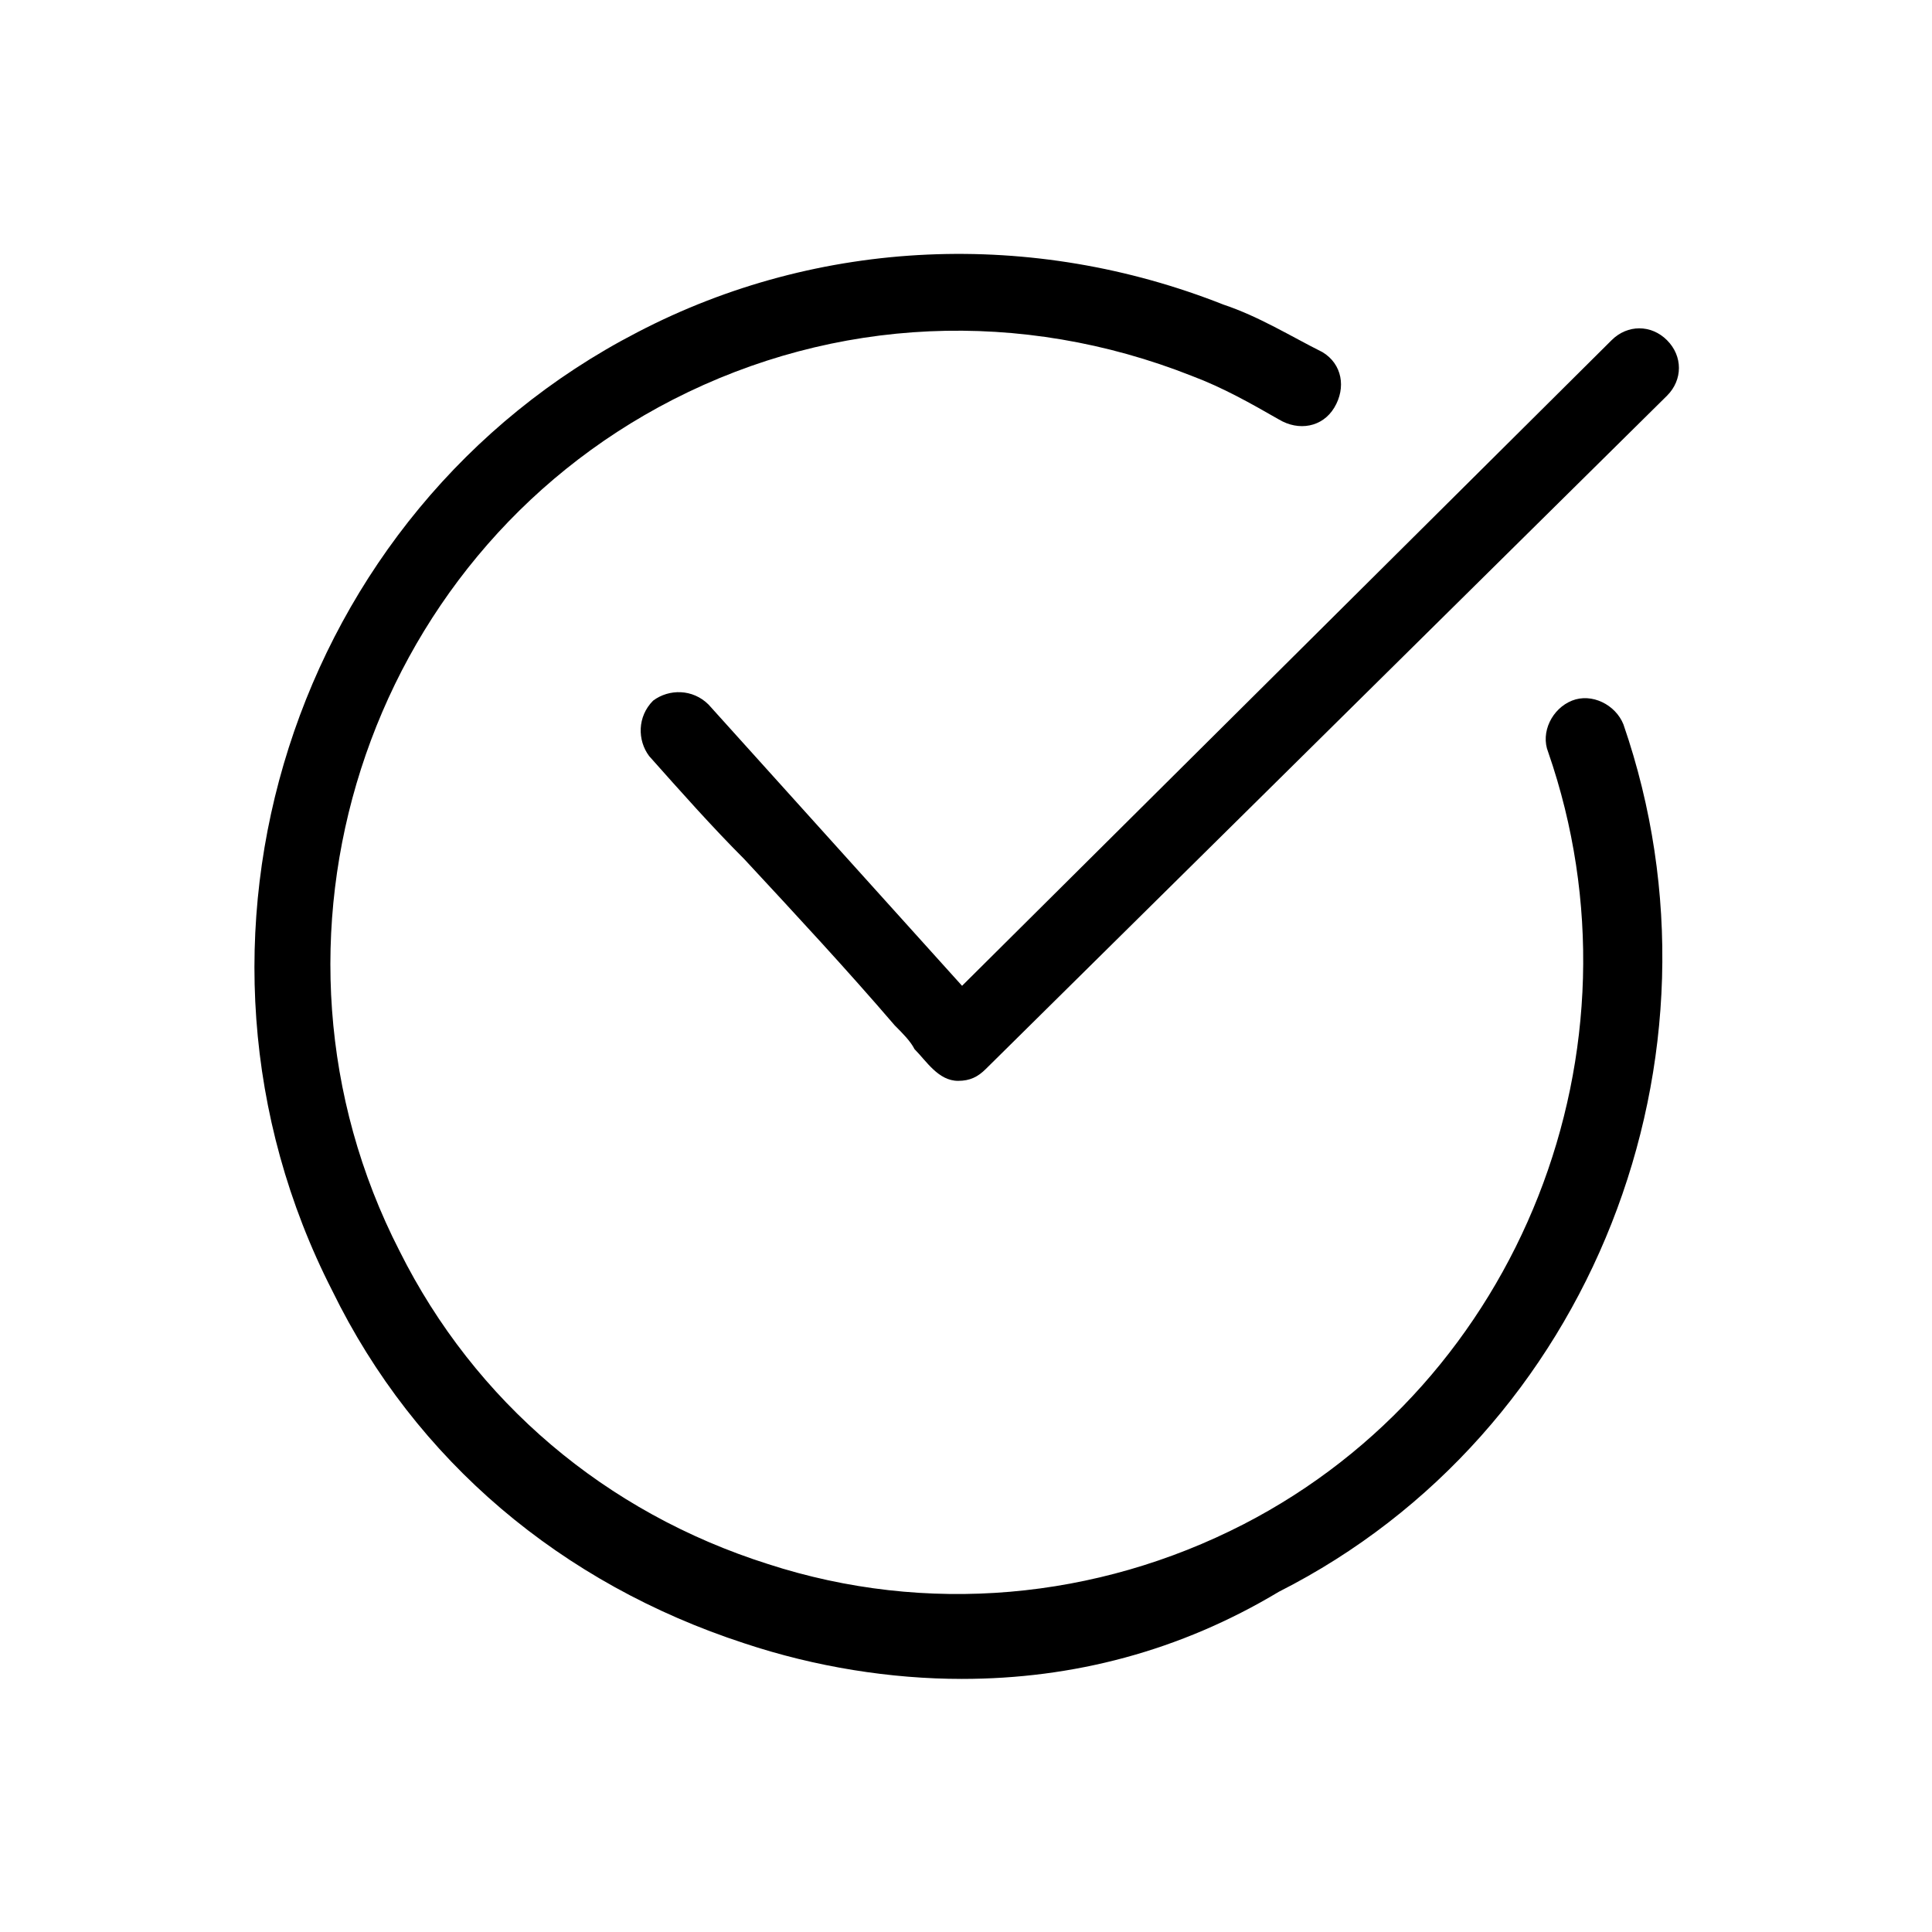
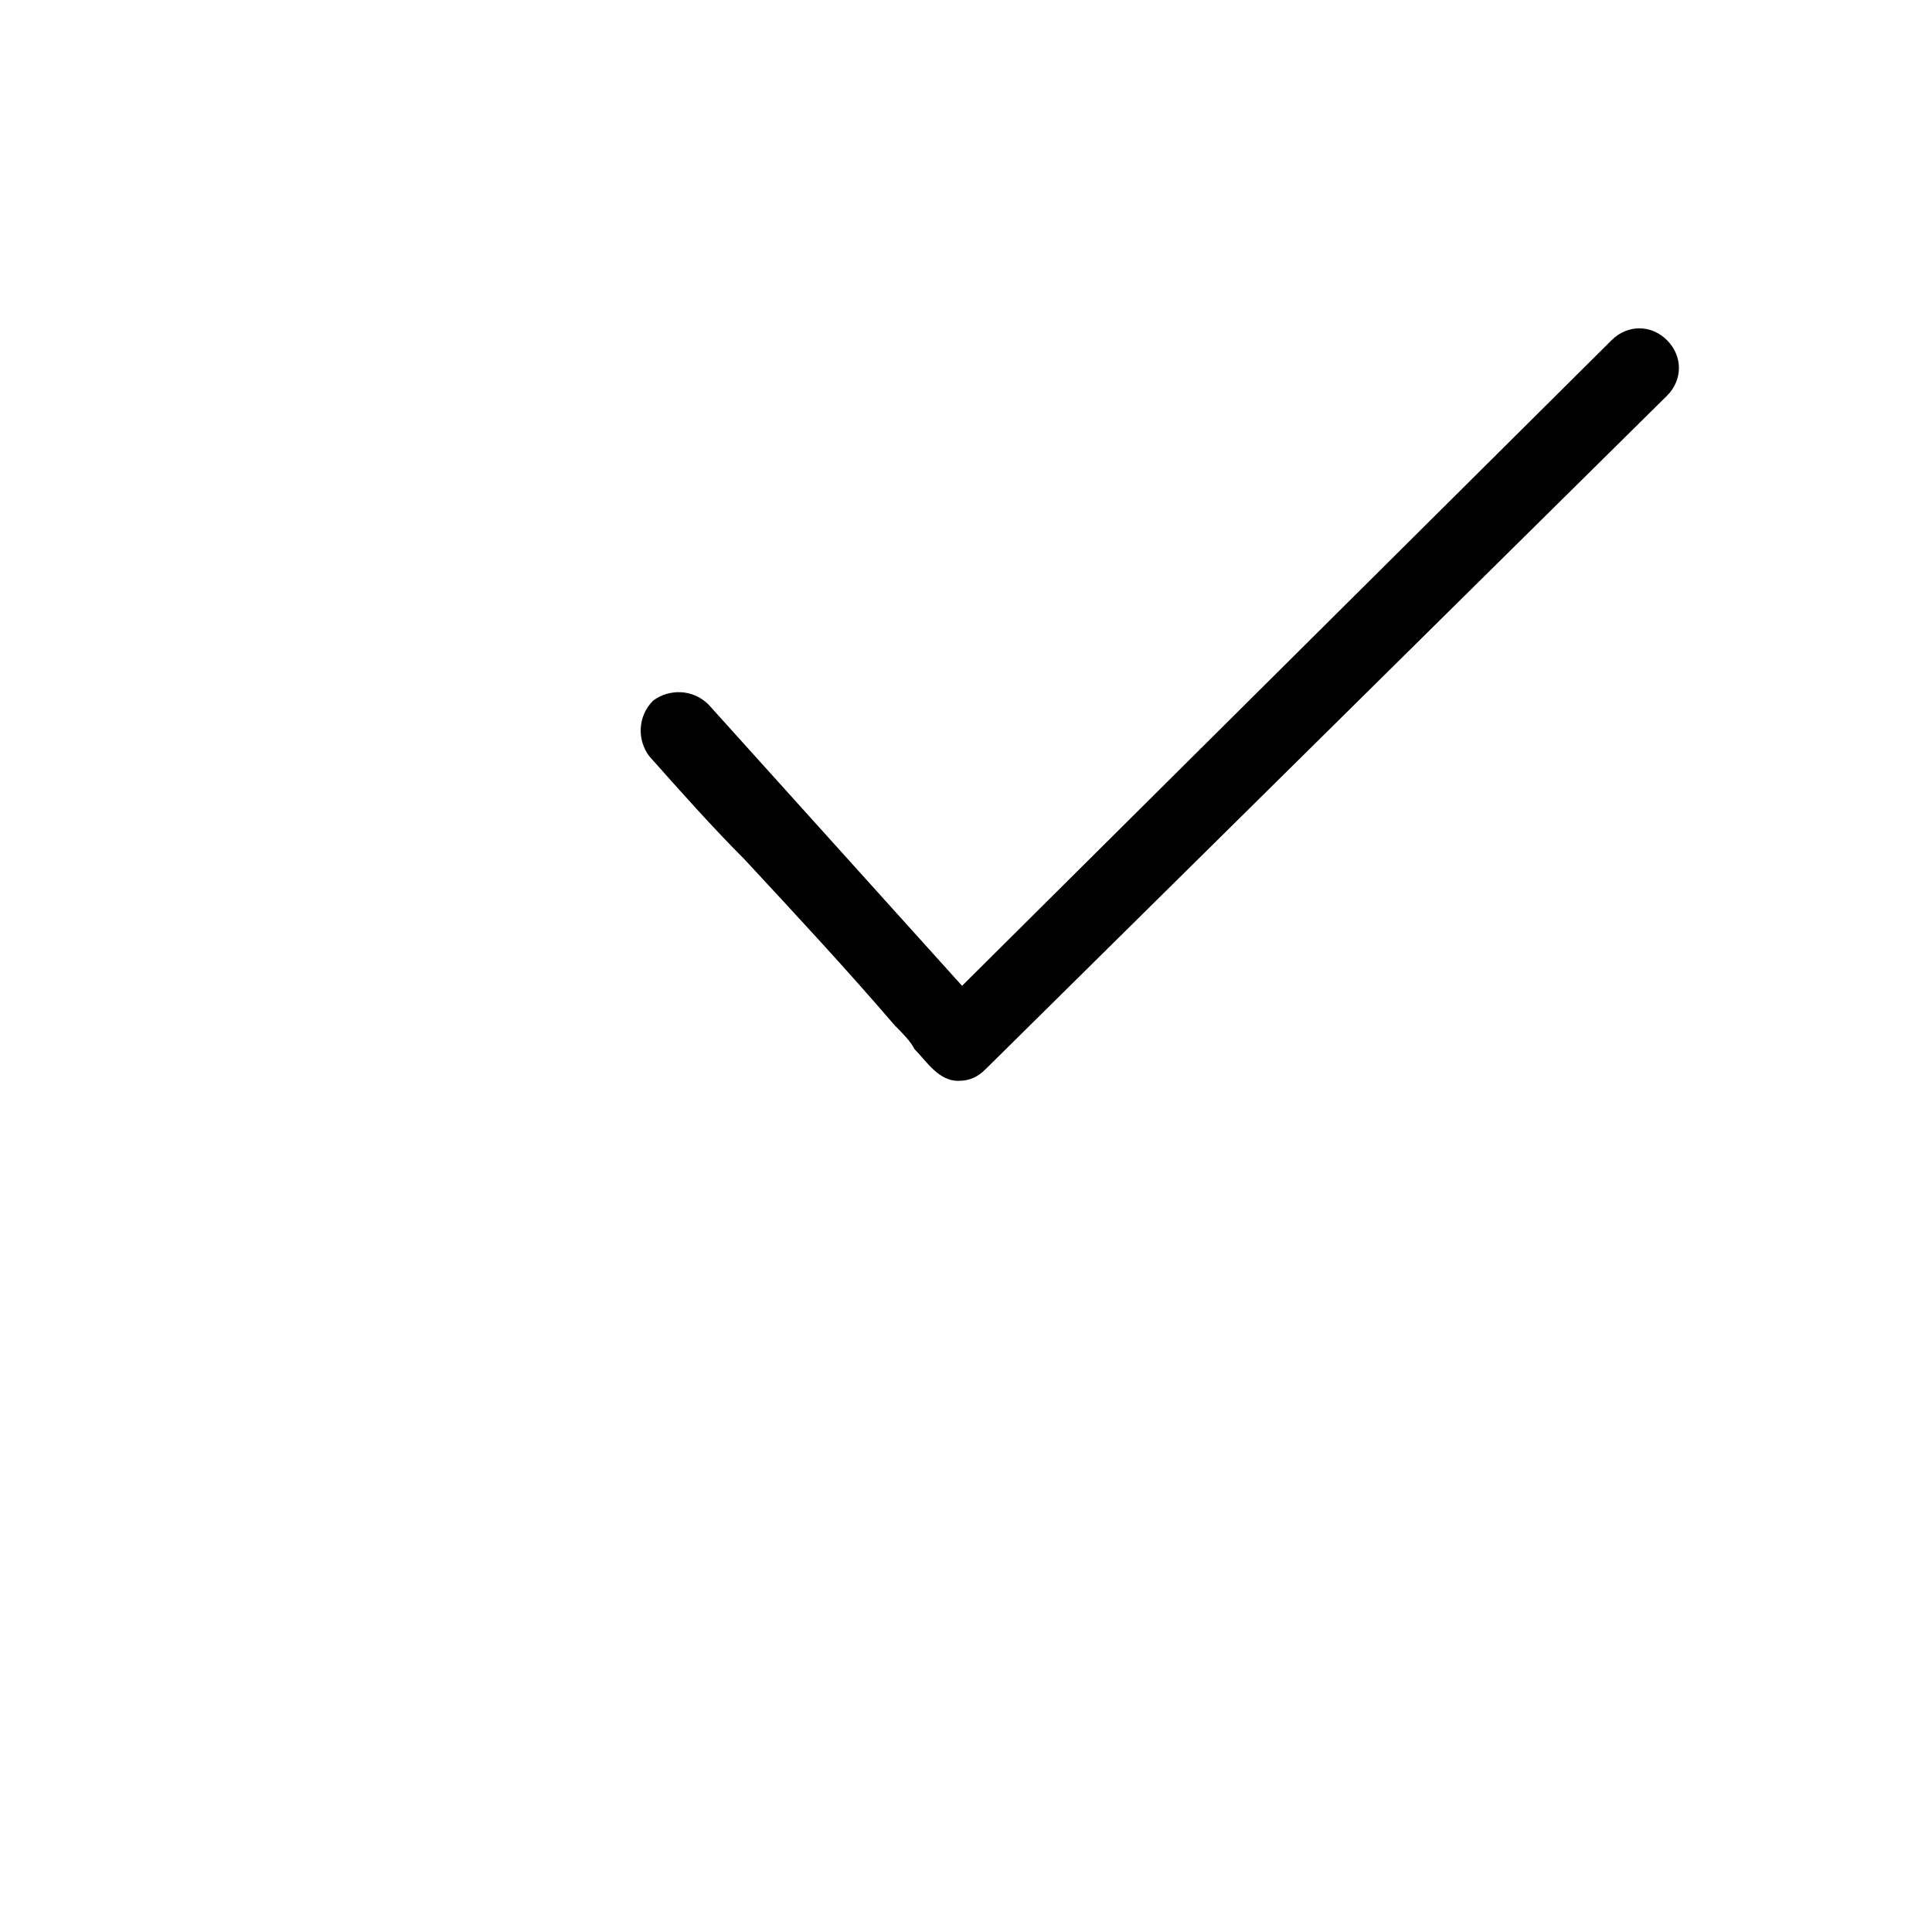
<svg xmlns="http://www.w3.org/2000/svg" fill="#000000" width="800px" height="800px" version="1.1" viewBox="144 144 512 512">
  <g>
    <path d="m585.78 234.16c-4.199-4.199-10.496-4.199-14.695 0l-172.13 171.09-67.176-74.523c-4.199-4.199-10.496-4.199-14.695-1.051-4.199 4.199-4.199 10.496-1.051 14.695 8.398 9.445 16.793 18.895 25.191 27.289 13.645 14.695 27.289 29.391 39.887 44.082 2.098 2.098 4.199 4.199 5.246 6.297 3.148 3.148 6.297 8.398 11.547 8.398 3.148 0 5.246-1.051 7.348-3.148l180.53-178.43c4.199-4.195 4.199-10.492 0-14.691z" />
-     <path d="m398.95 588.93c-18.895 0-38.836-3.148-57.727-9.445-48.281-15.742-87.117-48.281-109.16-93.414-47.234-92.367-10.496-206.77 80.82-254 48.281-25.191 104.96-27.289 155.34-7.348 9.445 3.148 17.844 8.398 26.238 12.594 5.246 3.148 6.297 9.445 3.148 14.695-3.148 5.246-9.445 6.297-14.695 3.148-7.348-4.199-14.695-8.398-23.09-11.547-45.133-17.844-94.465-15.742-137.5 6.297-81.867 41.984-114.41 143.8-72.422 225.66 19.941 39.887 54.578 69.273 97.613 82.918 41.984 13.645 87.117 9.445 125.95-10.496 73.473-37.785 108.11-125.95 80.82-204.67-2.098-5.246 1.051-11.547 6.297-13.645s11.547 1.051 13.645 6.297c30.438 88.168-8.398 187.88-91.316 229.86-26.242 15.746-54.582 23.094-83.969 23.094z" />
  </g>
</svg>